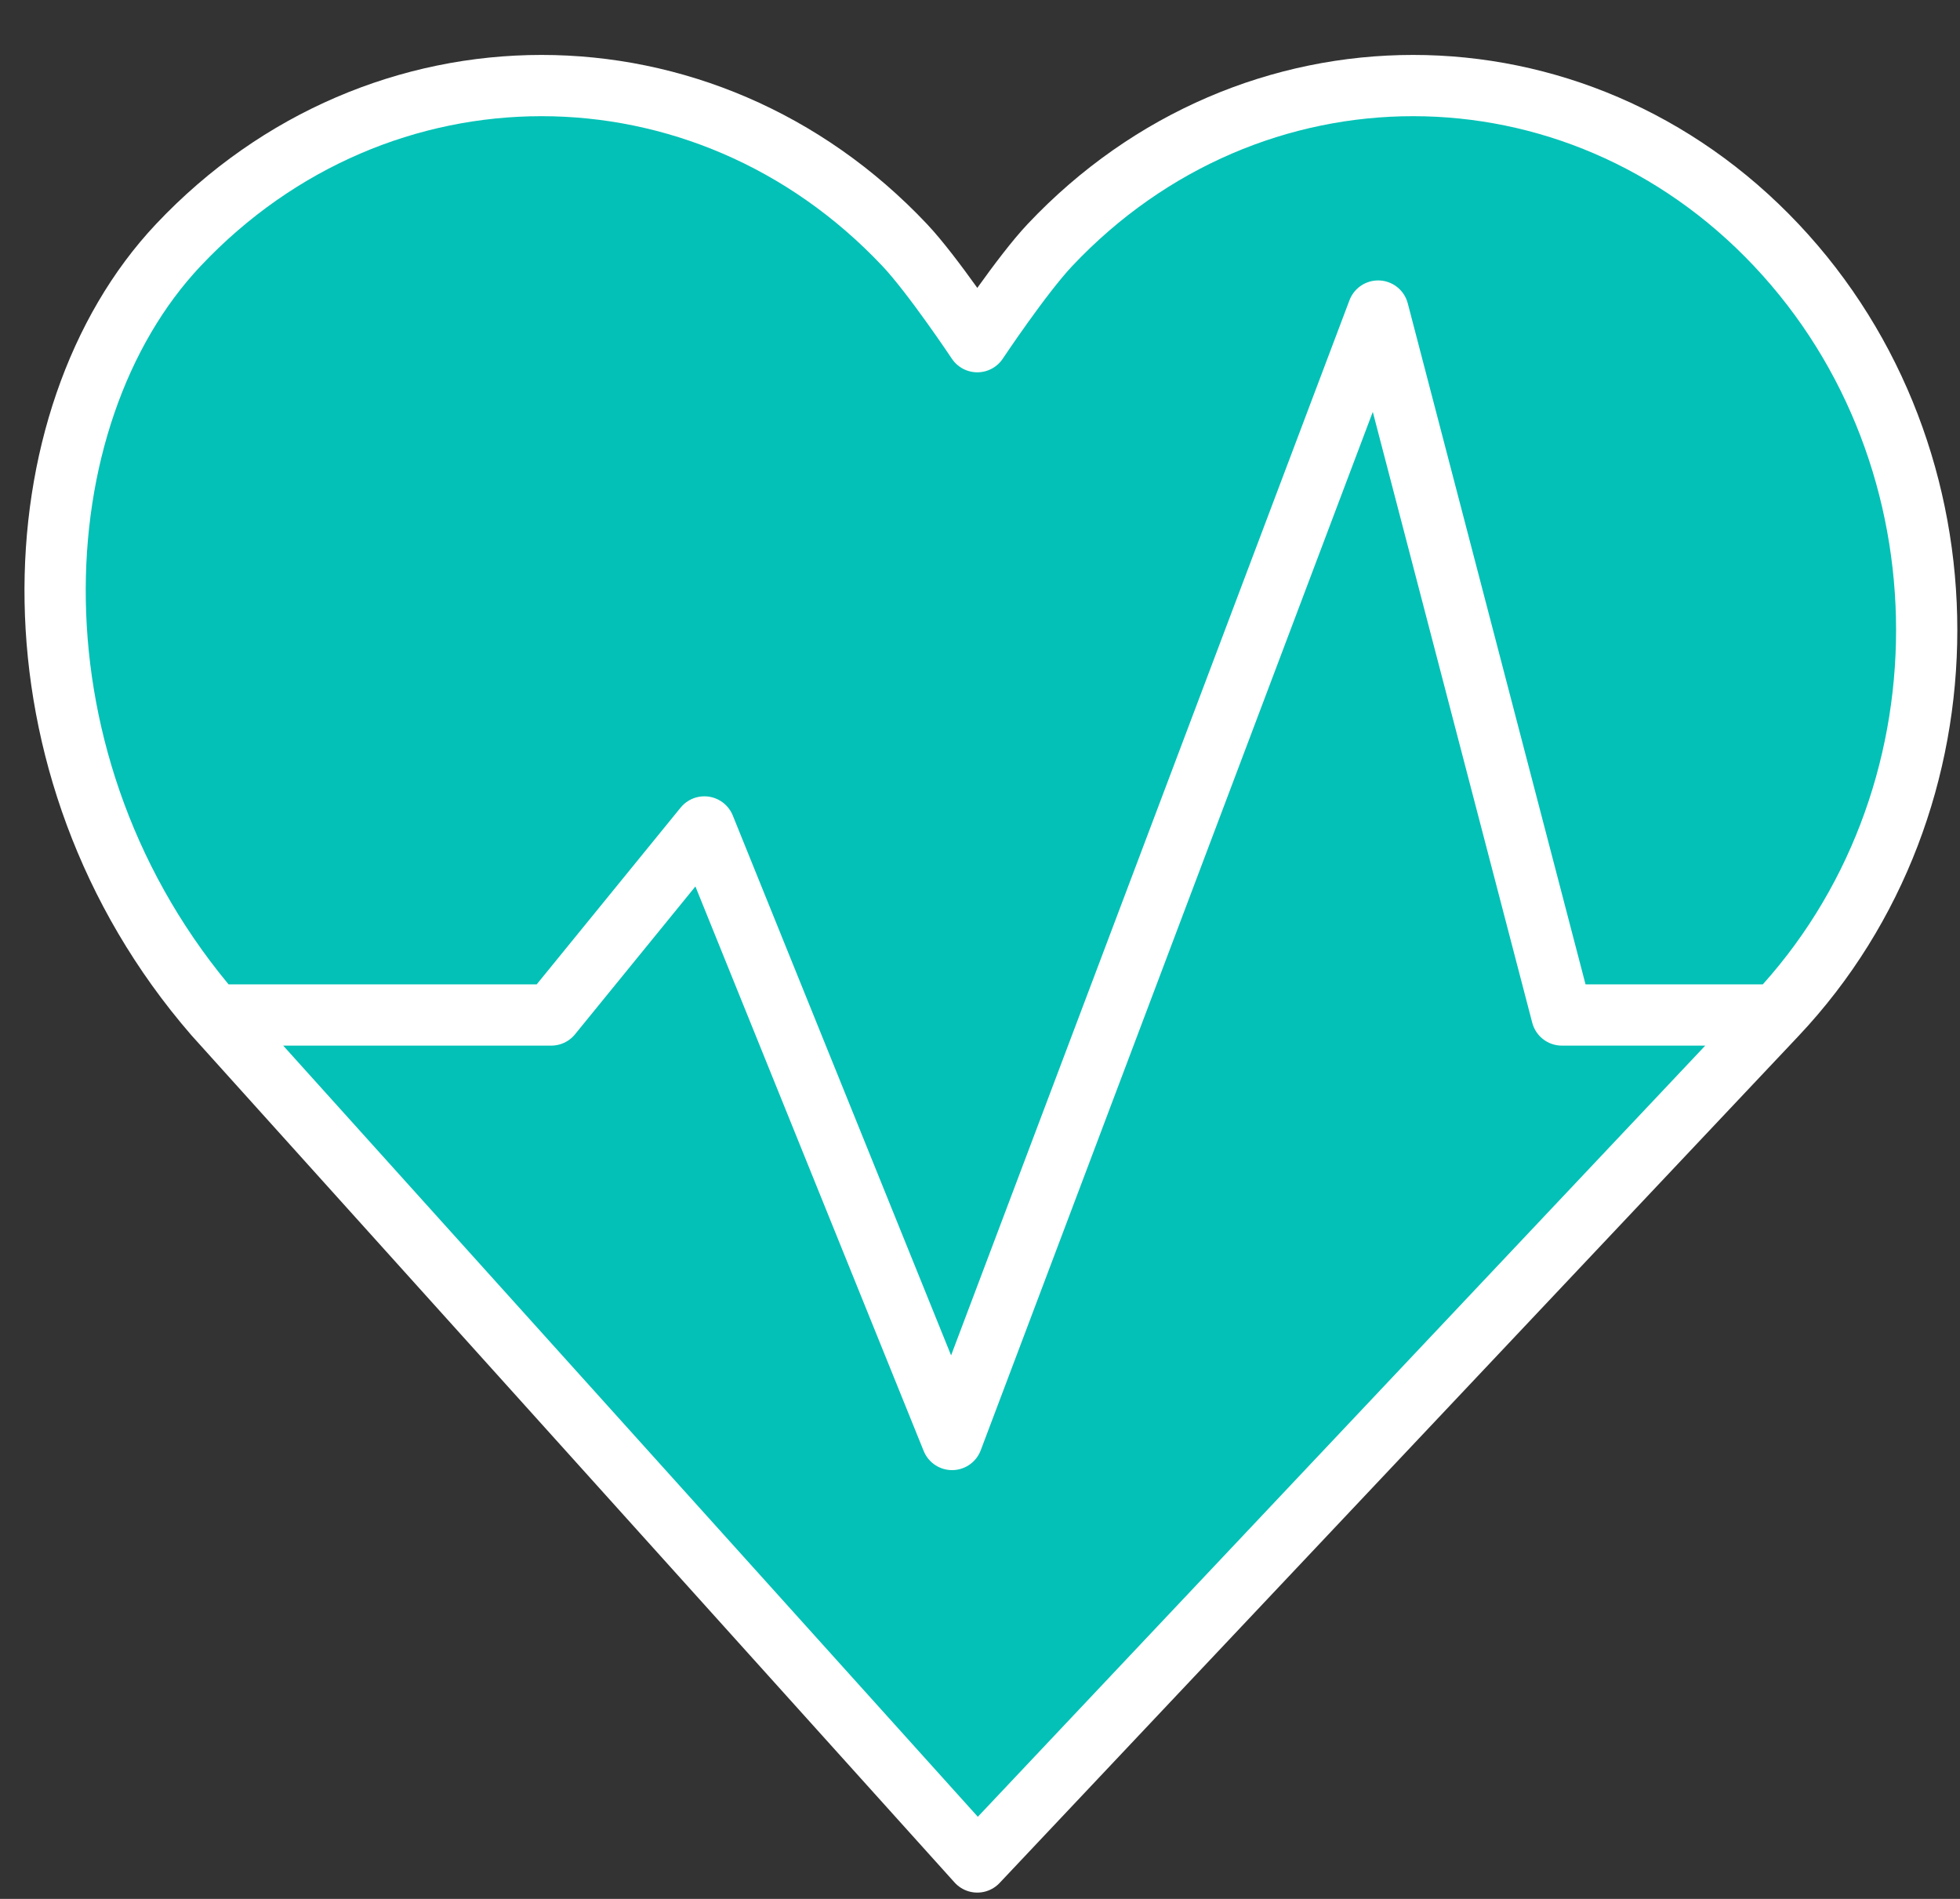
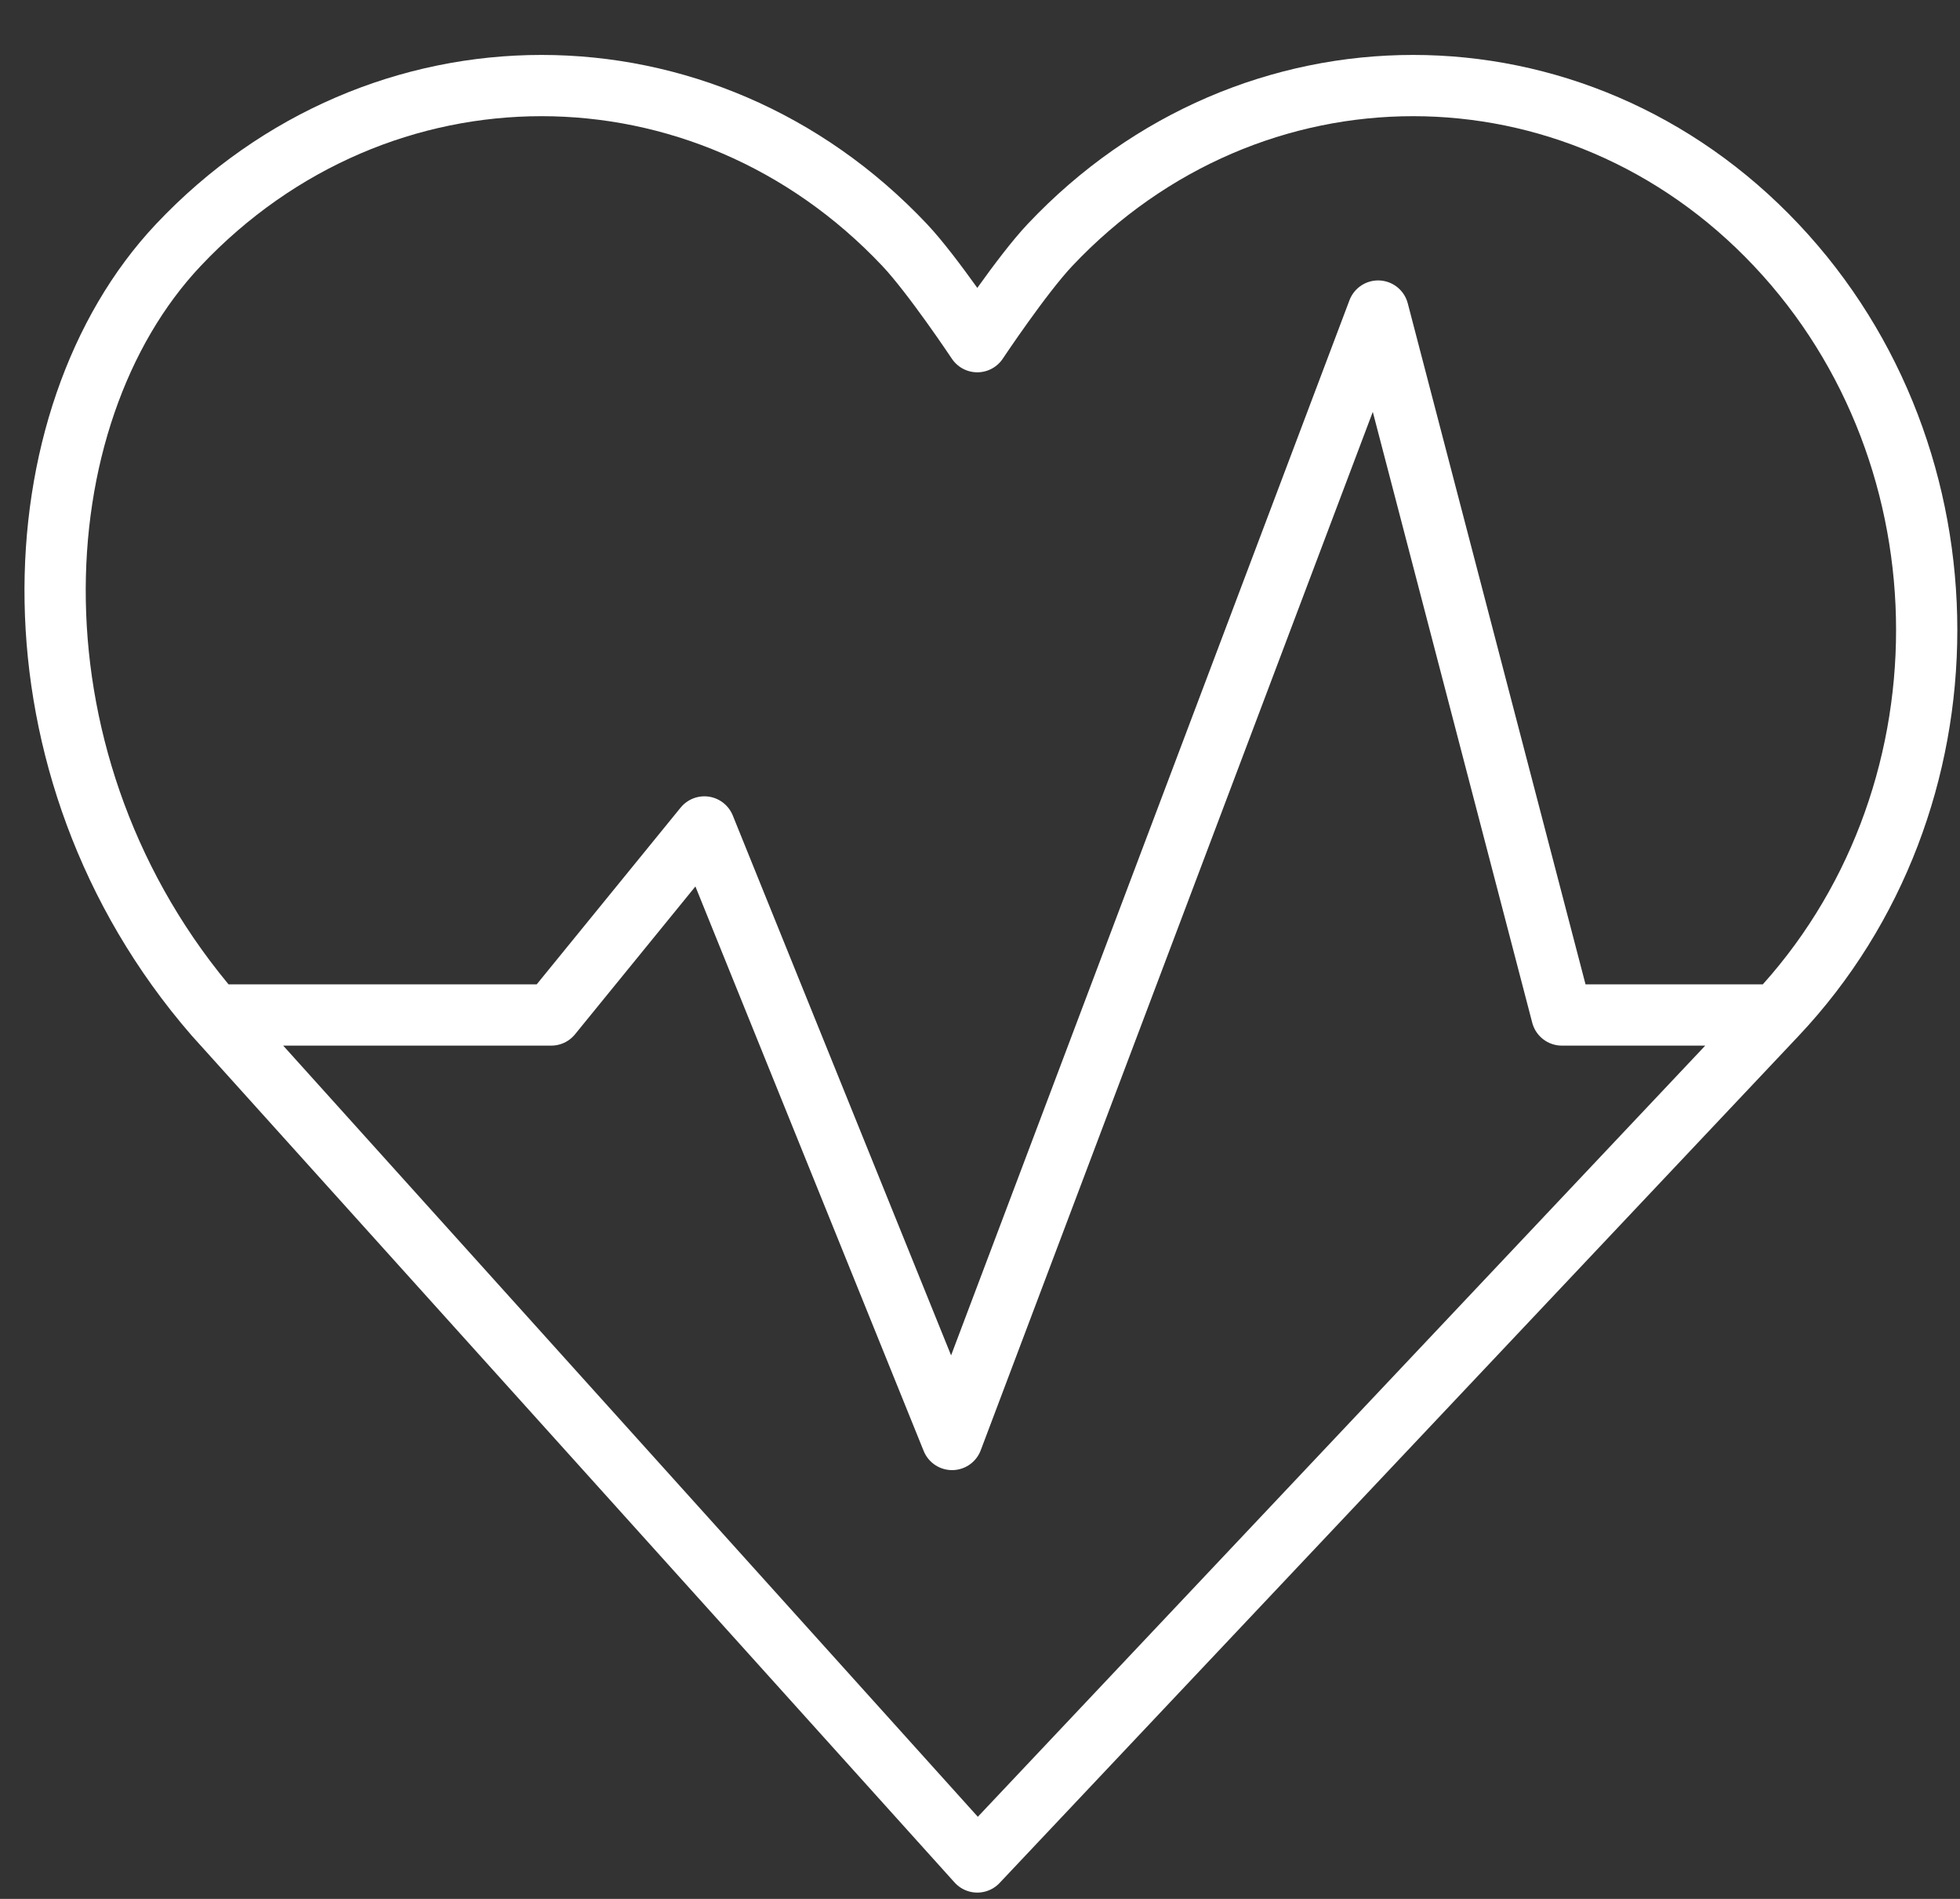
<svg xmlns="http://www.w3.org/2000/svg" width="32" height="31" viewBox="0 0 32 31" fill="none">
  <rect x="0" y="0" width="32" height="31" fill="#333333" stroke="none" />
-   <path d="M3.5 16.57L9.728 23.483L15.956 30.397L29 16.57C32.275 13.099 32.275 7.471 29 4C25.726 0.529 20.416 0.529 17.142 4C16.682 4.487 15.956 5.578 15.956 5.578C15.956 5.578 15.23 4.487 14.77 4C11.496 0.529 6.186 0.529 2.912 4C0.266 6.805 1.35899e-05 12.531 3.5 16.57Z" fill="#03C1B6" />
  <path d="M3.5 16.57C1.35899e-05 12.531 0.266 6.805 2.912 4C6.186 0.529 11.496 0.529 14.77 4C15.23 4.487 15.956 5.578 15.956 5.578C15.956 5.578 16.682 4.487 17.142 4C20.416 0.529 25.726 0.529 29 4C32.275 7.471 32.275 13.099 29 16.57M3.5 16.57L9.728 23.483L15.956 30.397L29 16.57M3.5 16.57L9 16.57L11.5 13.5L15.544 23.5L22.5 5.078L25.5 16.57H29" stroke="white" stroke-linecap="round" stroke-linejoin="round" />
</svg>